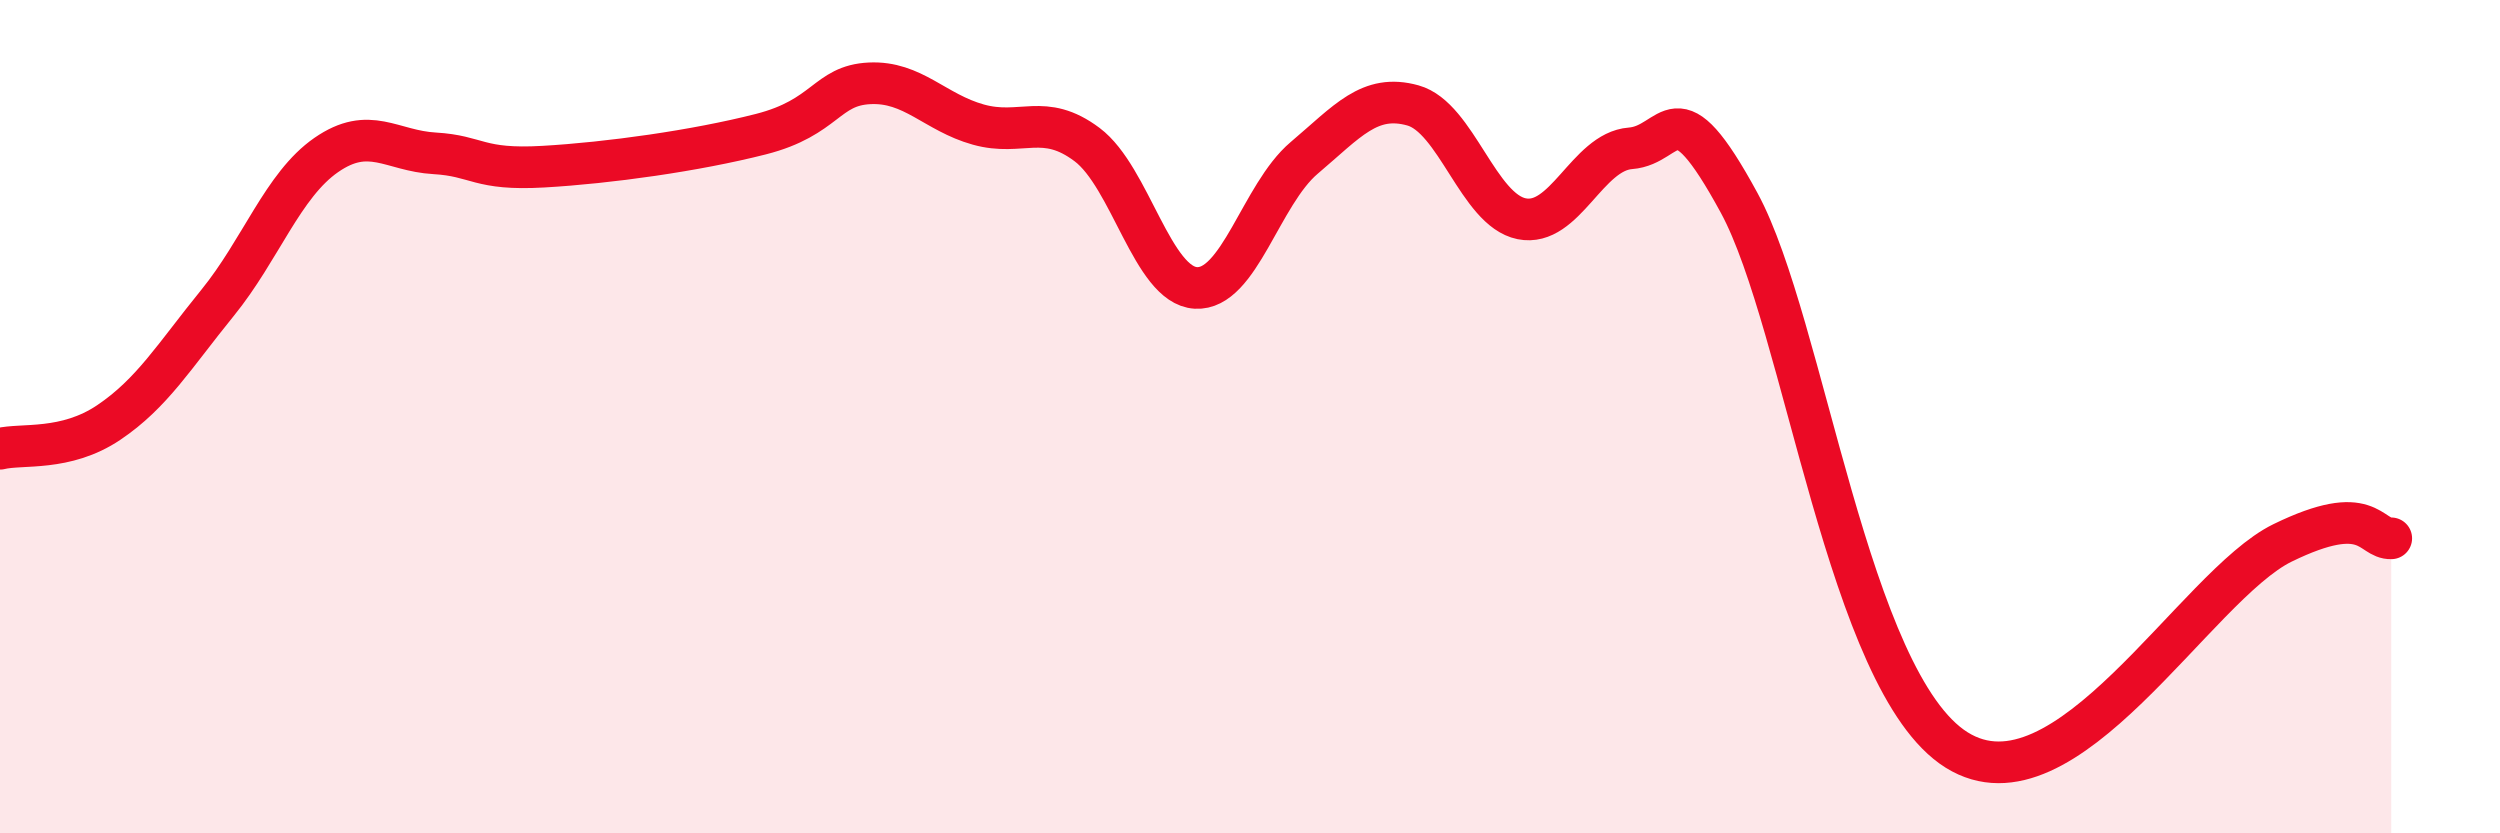
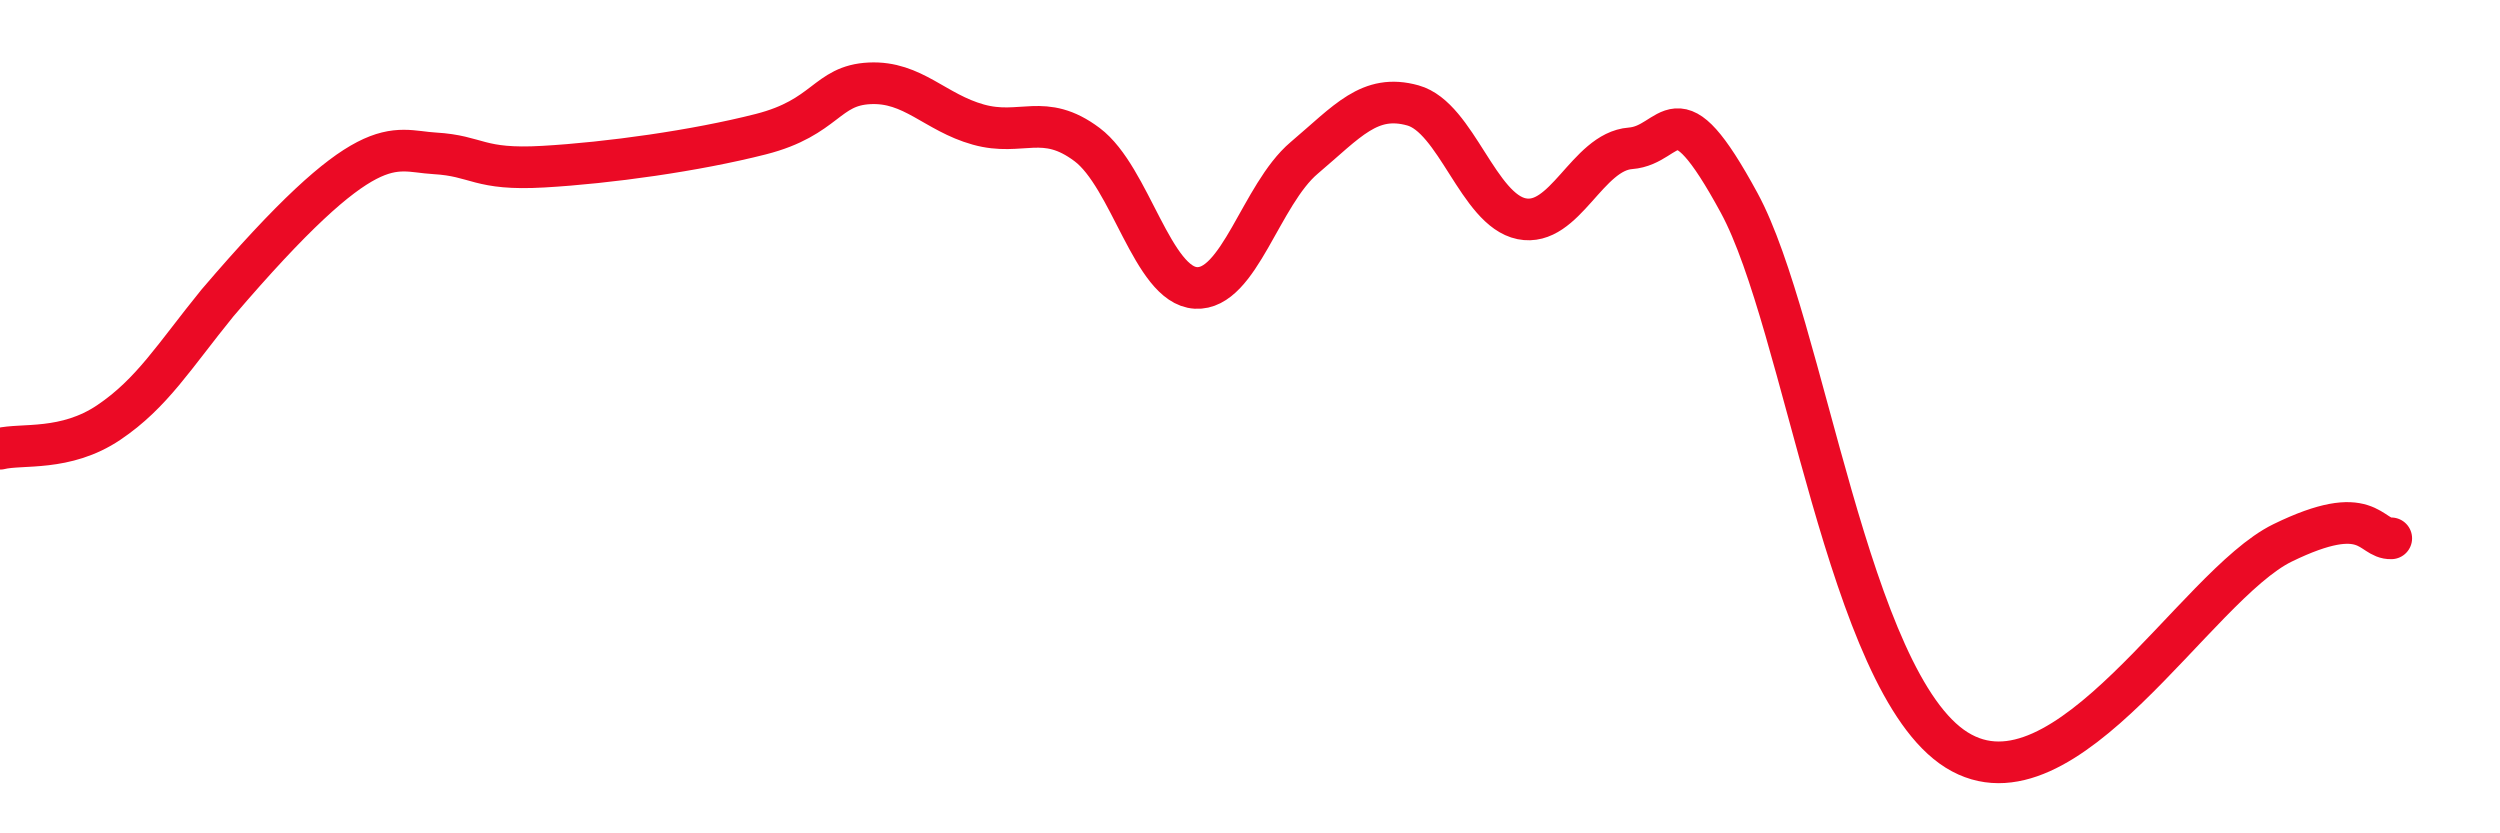
<svg xmlns="http://www.w3.org/2000/svg" width="60" height="20" viewBox="0 0 60 20">
-   <path d="M 0,10.77 C 0.52,10.64 1.57,10.84 2.61,10.14 C 3.65,9.44 4.18,8.55 5.22,7.27 C 6.26,5.99 6.79,4.44 7.83,3.72 C 8.87,3 9.39,3.62 10.43,3.68 C 11.47,3.74 11.47,4.09 13.04,4 C 14.61,3.91 16.69,3.62 18.26,3.22 C 19.83,2.82 19.83,2.05 20.87,2 C 21.91,1.95 22.44,2.7 23.48,2.99 C 24.52,3.28 25.05,2.69 26.09,3.47 C 27.13,4.25 27.66,6.85 28.7,6.91 C 29.74,6.97 30.26,4.67 31.3,3.79 C 32.34,2.91 32.87,2.24 33.91,2.53 C 34.95,2.82 35.48,5.04 36.52,5.25 C 37.56,5.46 38.09,3.64 39.13,3.56 C 40.17,3.48 40.17,1.98 41.74,4.87 C 43.31,7.76 44.35,16.37 46.96,18 C 49.57,19.63 52.69,14.05 54.78,13.03 C 56.87,12.01 56.87,12.94 57.39,12.92L57.39 20L0 20Z" fill="#EB0A25" opacity="0.1" stroke-linecap="round" stroke-linejoin="round" />
-   <path d="M 0,10.77 C 0.52,10.64 1.57,10.84 2.61,10.14 C 3.65,9.44 4.18,8.55 5.22,7.27 C 6.26,5.99 6.79,4.44 7.83,3.72 C 8.87,3 9.39,3.62 10.43,3.68 C 11.47,3.74 11.47,4.09 13.04,4 C 14.61,3.91 16.69,3.62 18.26,3.22 C 19.83,2.82 19.83,2.05 20.87,2 C 21.91,1.95 22.44,2.7 23.48,2.99 C 24.52,3.28 25.05,2.69 26.09,3.47 C 27.13,4.25 27.66,6.85 28.7,6.91 C 29.74,6.97 30.26,4.67 31.3,3.79 C 32.34,2.91 32.87,2.24 33.91,2.53 C 34.95,2.82 35.48,5.04 36.52,5.25 C 37.56,5.46 38.09,3.64 39.13,3.56 C 40.17,3.48 40.17,1.98 41.74,4.87 C 43.31,7.76 44.35,16.37 46.96,18 C 49.57,19.63 52.69,14.05 54.78,13.03 C 56.87,12.01 56.87,12.94 57.39,12.92" stroke="#EB0A25" stroke-width="1" fill="none" stroke-linecap="round" stroke-linejoin="round" />
+   <path d="M 0,10.77 C 0.52,10.64 1.57,10.84 2.61,10.14 C 3.65,9.44 4.18,8.55 5.22,7.27 C 8.87,3 9.39,3.62 10.43,3.68 C 11.47,3.74 11.47,4.09 13.04,4 C 14.61,3.91 16.69,3.62 18.26,3.22 C 19.83,2.82 19.83,2.05 20.87,2 C 21.91,1.95 22.44,2.7 23.48,2.99 C 24.52,3.28 25.05,2.69 26.09,3.47 C 27.13,4.25 27.66,6.85 28.7,6.91 C 29.74,6.97 30.26,4.67 31.3,3.79 C 32.34,2.91 32.87,2.24 33.91,2.53 C 34.95,2.82 35.48,5.04 36.52,5.25 C 37.56,5.46 38.09,3.64 39.13,3.56 C 40.17,3.48 40.17,1.98 41.74,4.87 C 43.31,7.76 44.35,16.37 46.96,18 C 49.57,19.63 52.69,14.05 54.78,13.03 C 56.87,12.01 56.87,12.94 57.39,12.92" stroke="#EB0A25" stroke-width="1" fill="none" stroke-linecap="round" stroke-linejoin="round" />
</svg>